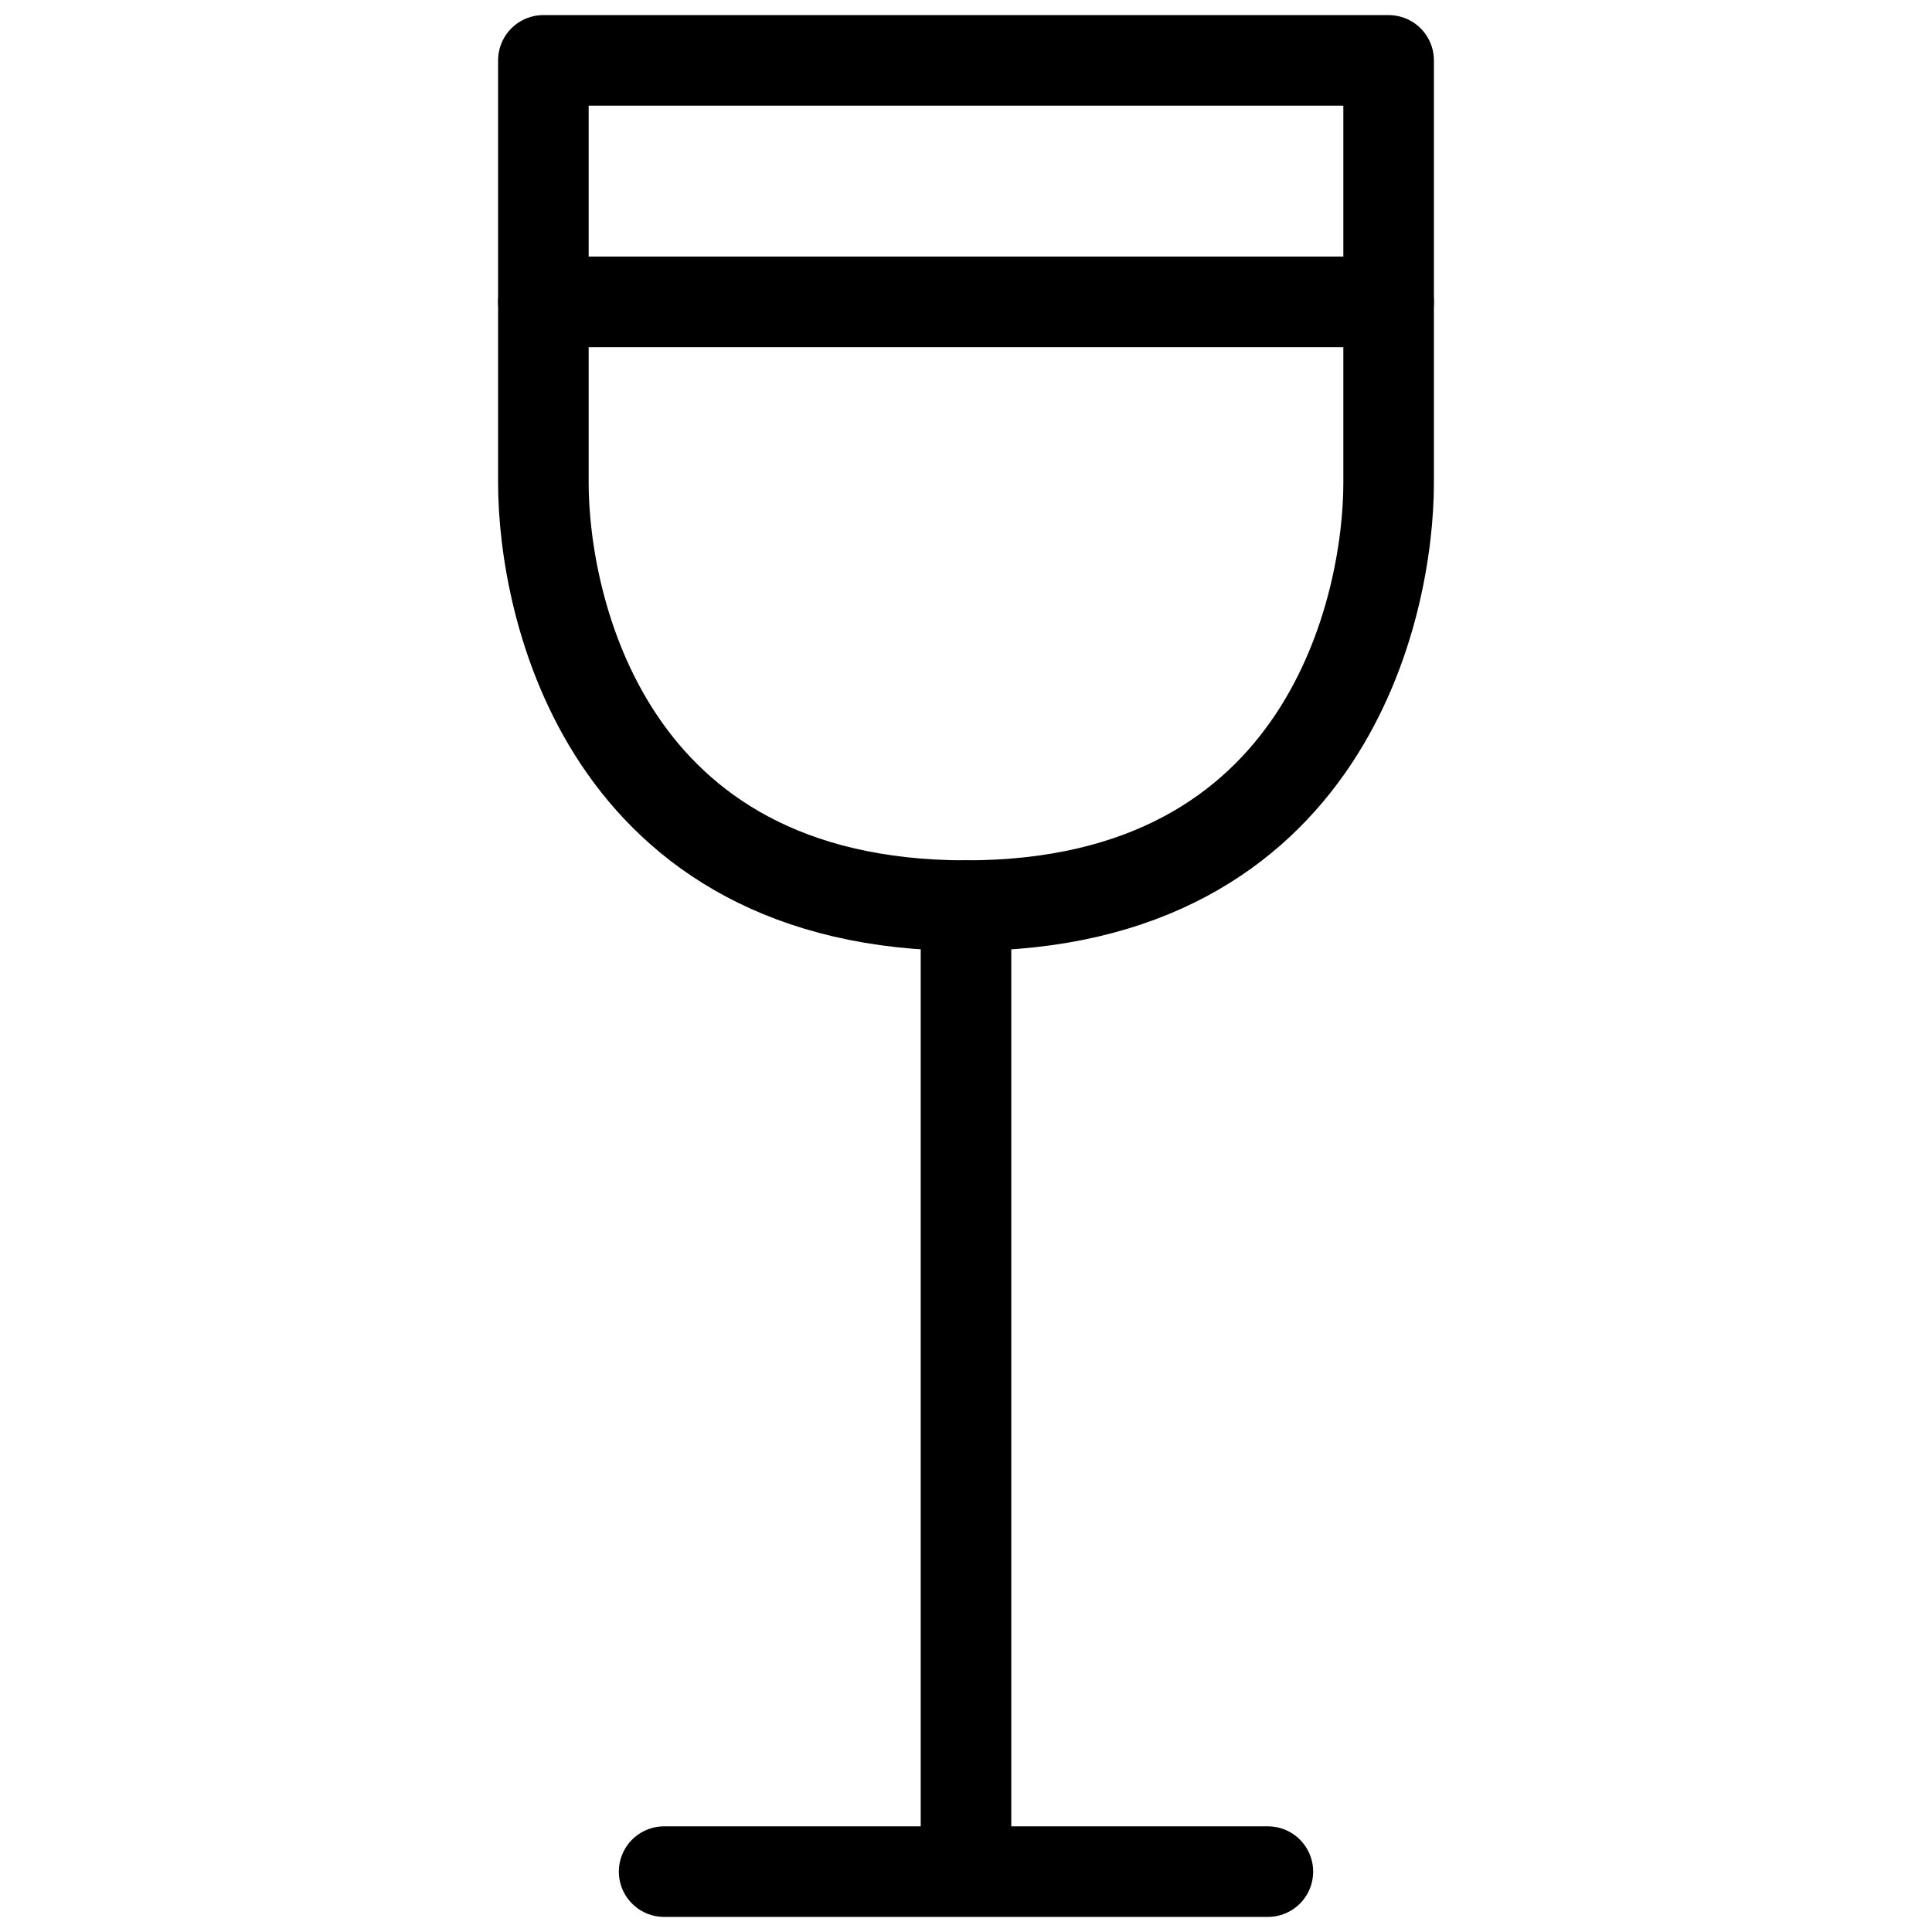
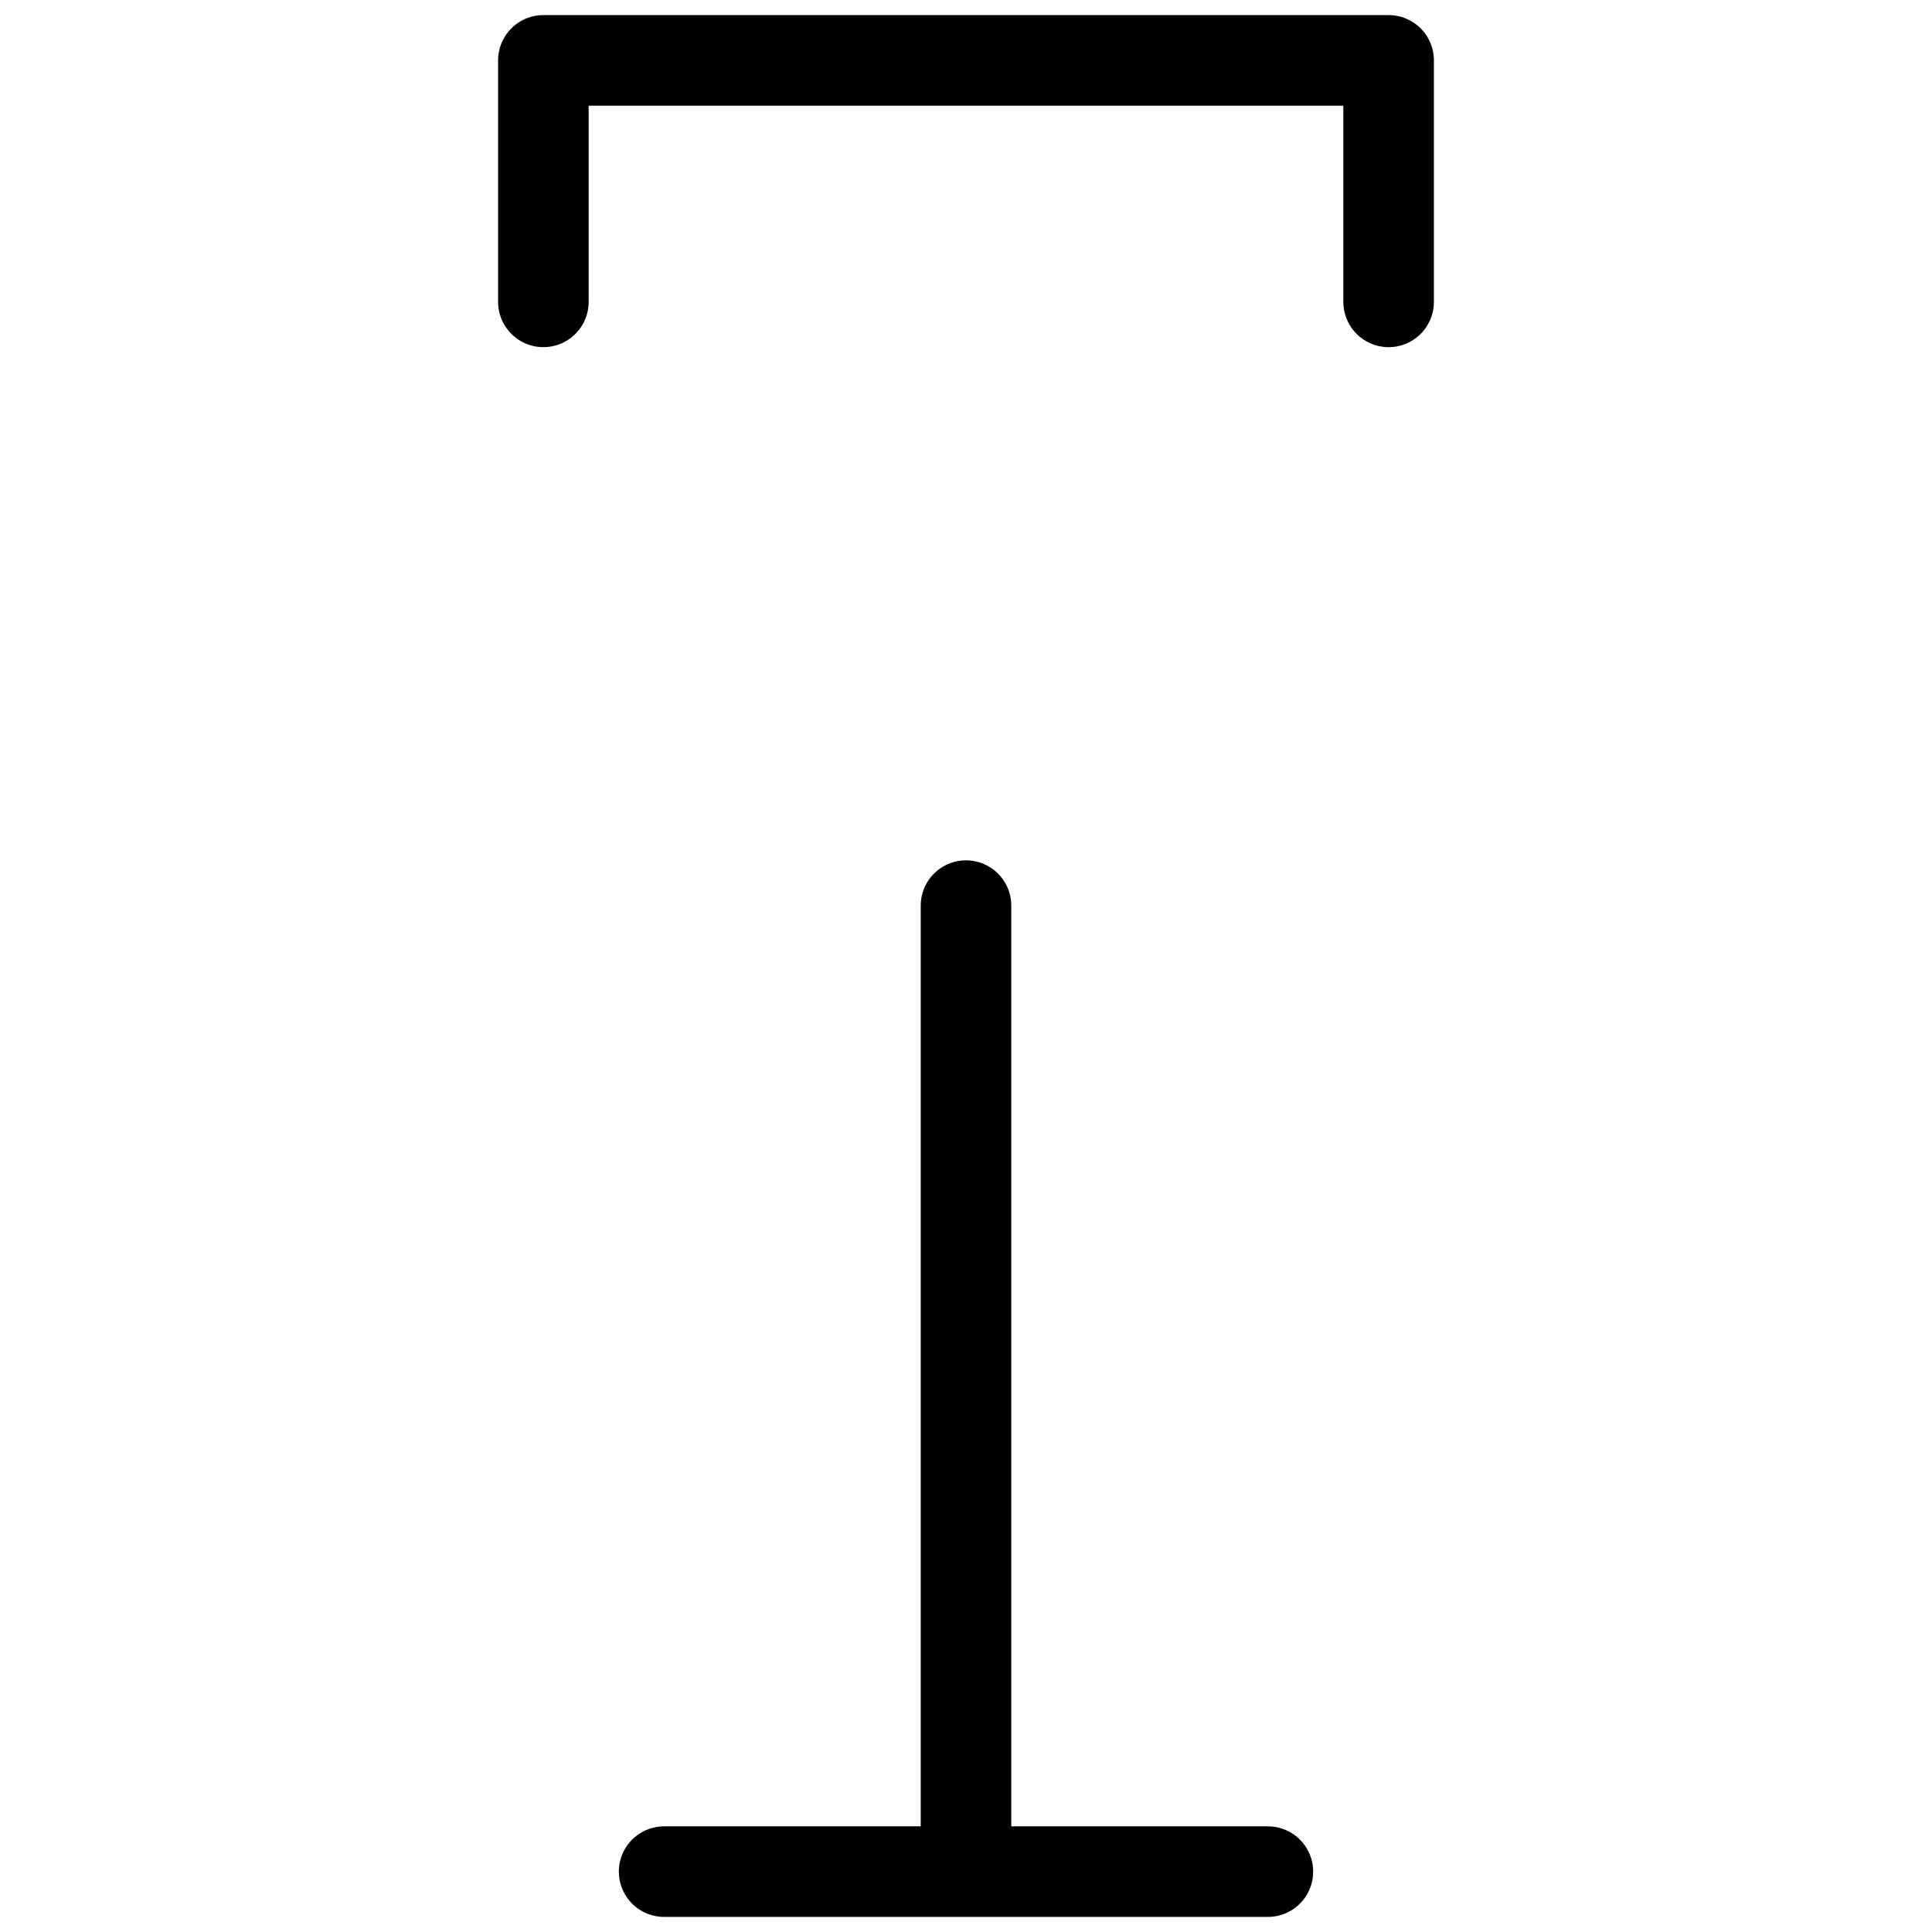
<svg xmlns="http://www.w3.org/2000/svg" viewBox="0 0 64 64" aria-labelledby="title" aria-describedby="desc" role="img">
  <title>White Wine</title>
  <desc>A line styled icon from Orion Icon Library.</desc>
  <path data-name="layer2" fill="none" stroke="#000000" stroke-linecap="round" stroke-linejoin="round" stroke-width="3" d="M32 30v32m-10 0h20m4-52V2H18v8" />
-   <path data-name="layer1" d="M46 10v6c0 4-2 14-14 14S18 20 18 16v-6z" fill="none" stroke="#000000" stroke-linecap="round" stroke-linejoin="round" stroke-width="3" />
</svg>